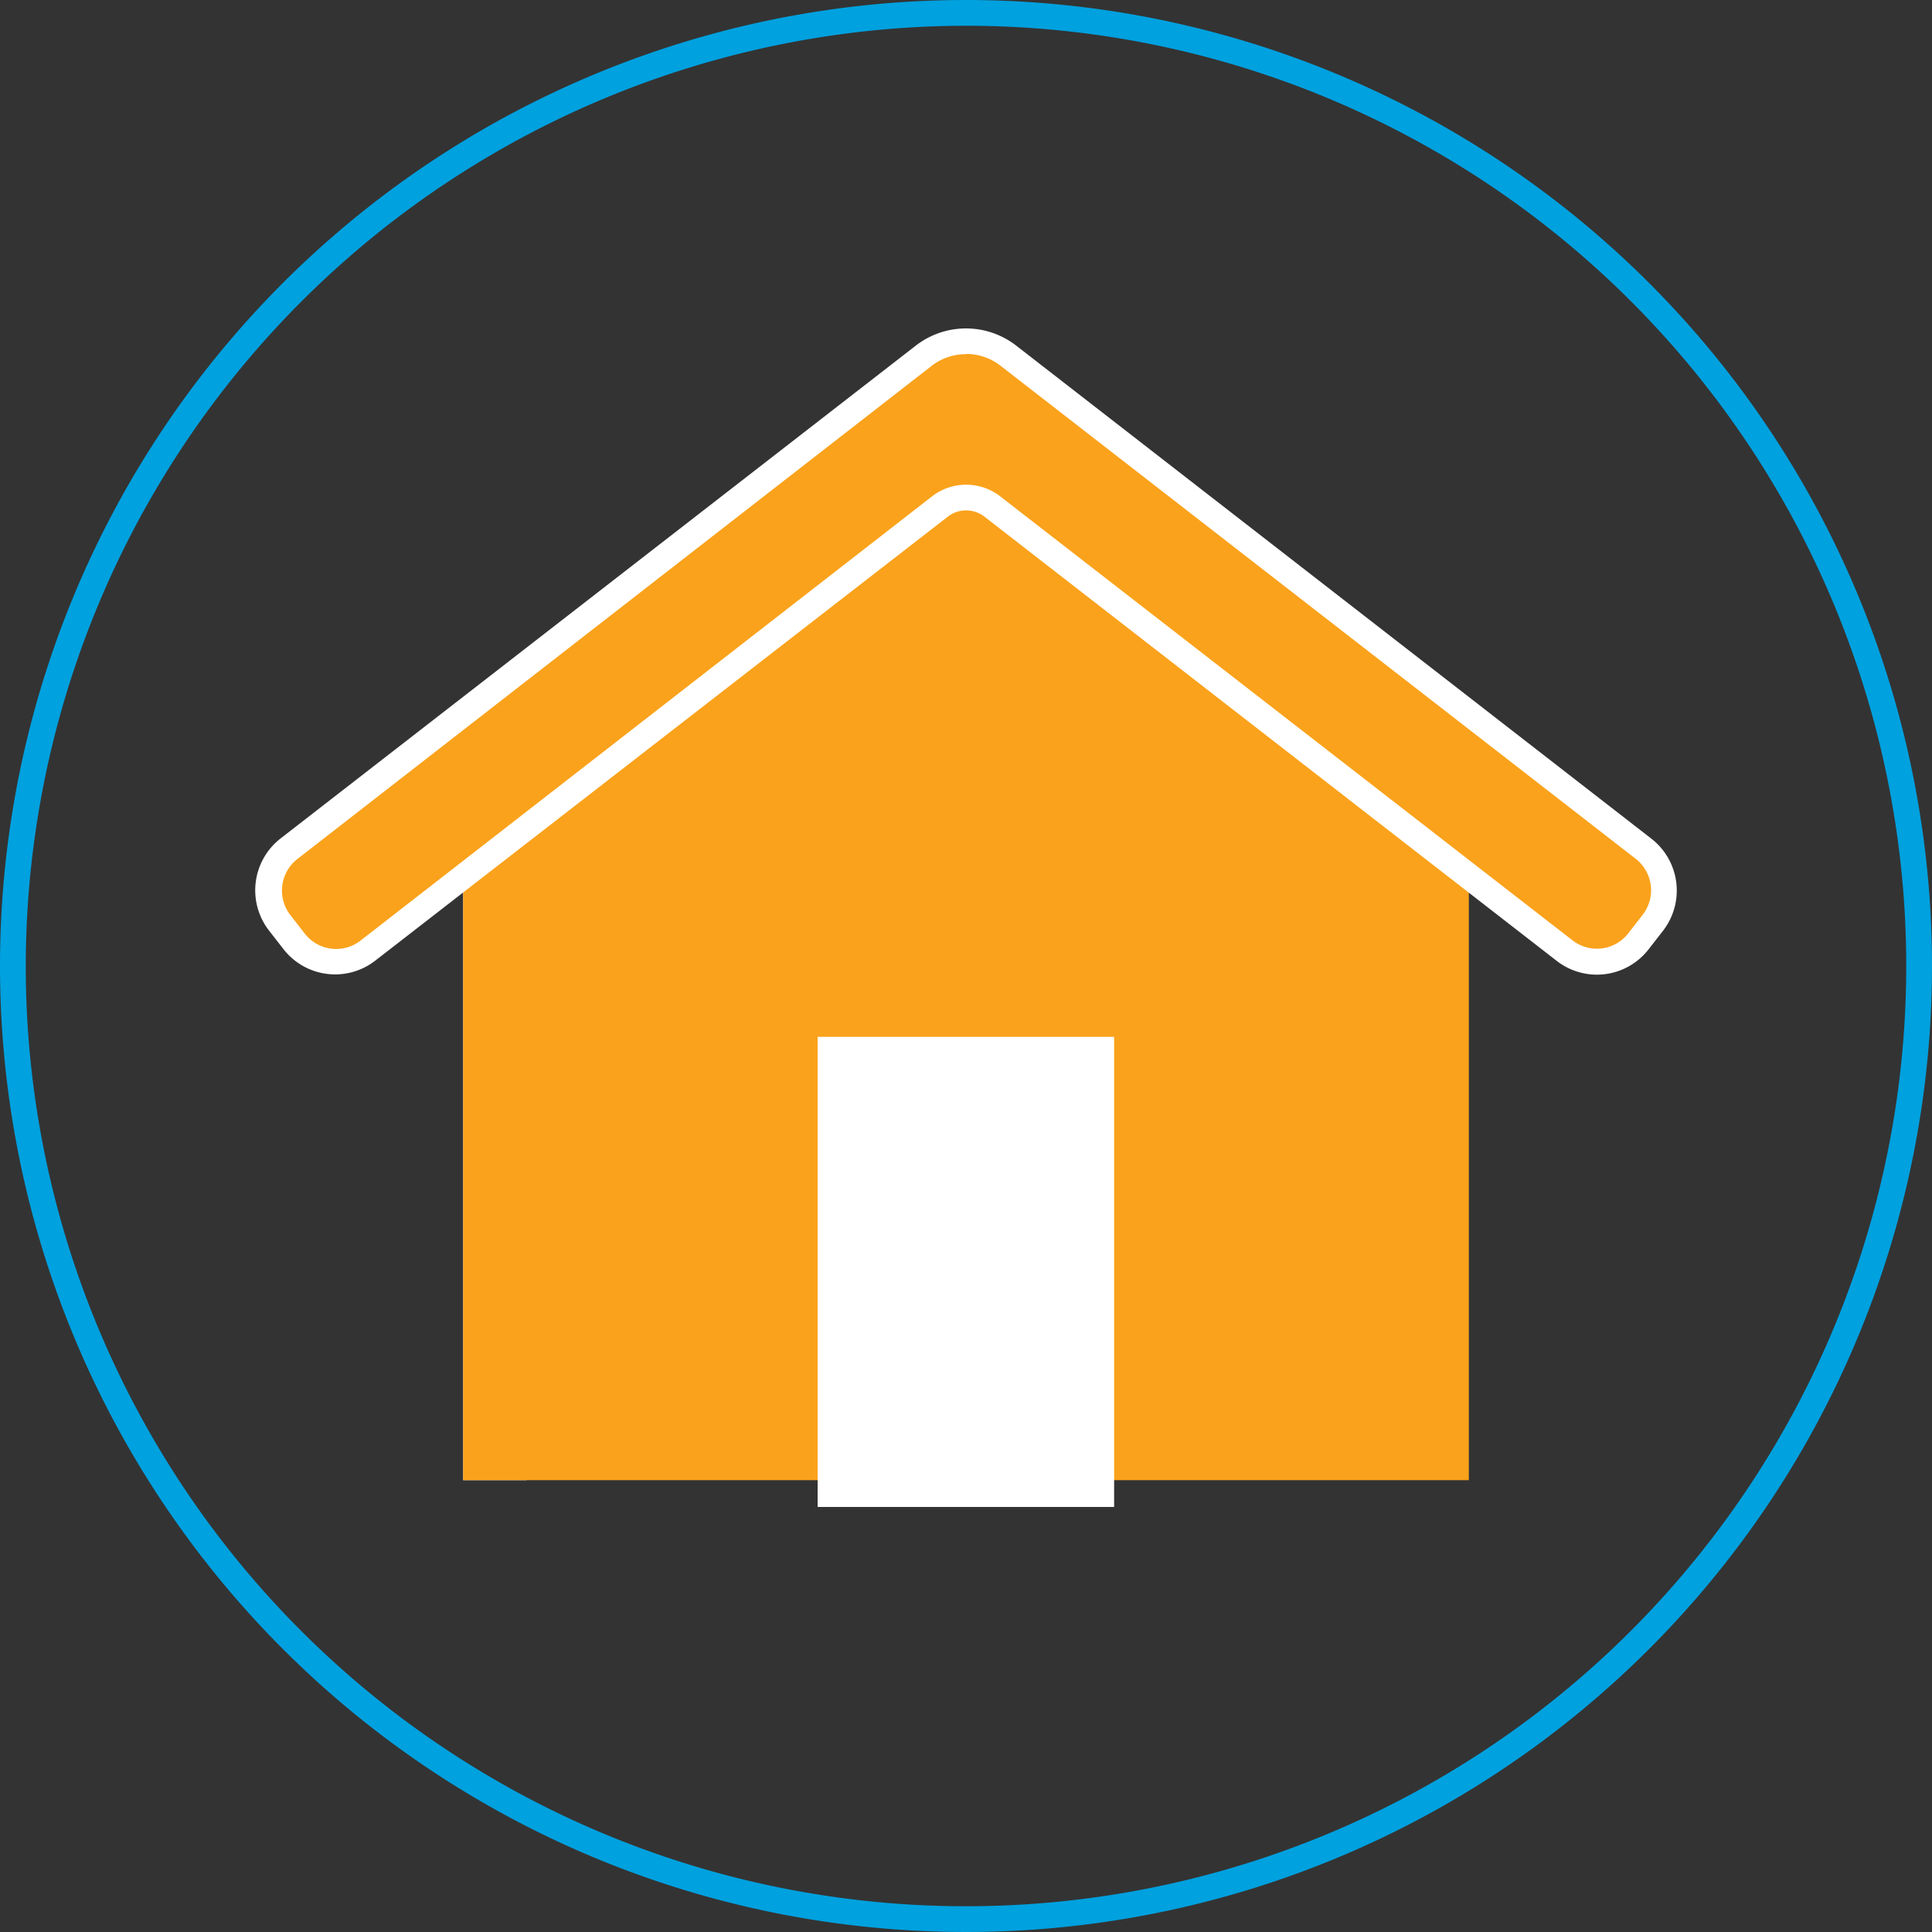
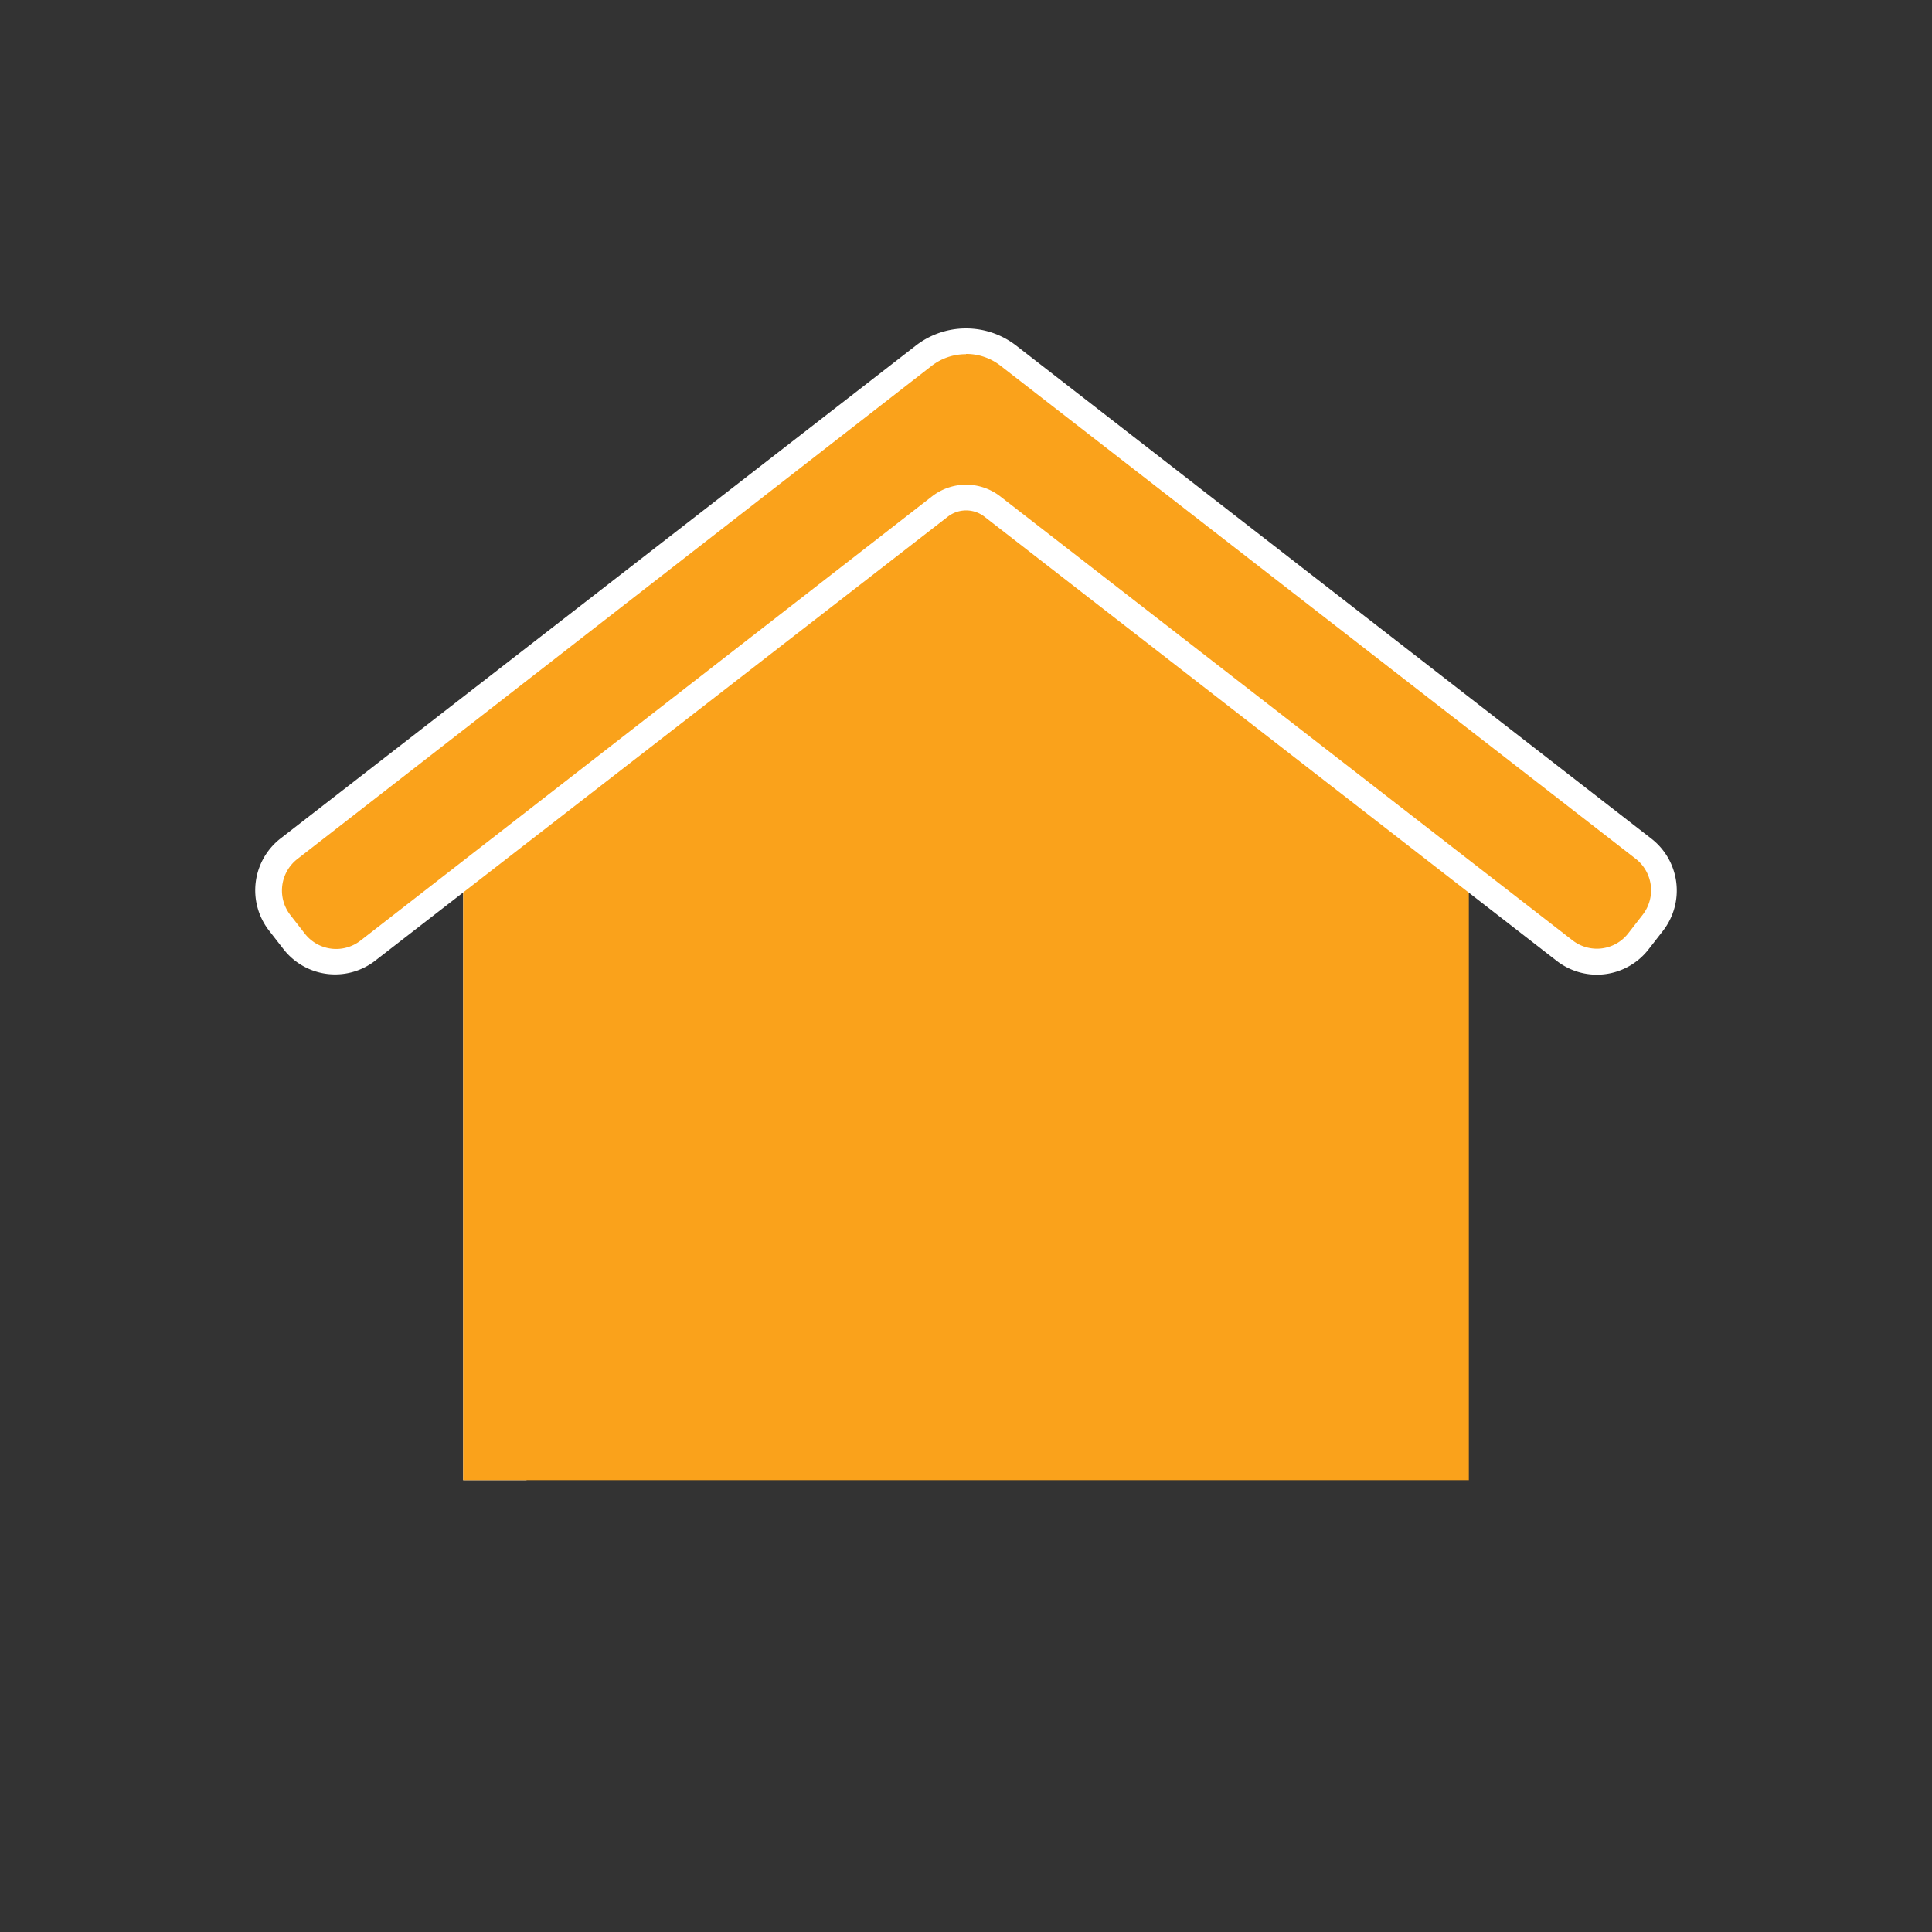
<svg xmlns="http://www.w3.org/2000/svg" viewBox="0 0 75 75">
  <rect x="0" y="0" width="75" height="75" fill="#333333" stroke="none" />
  <defs>
    <style>.cls-1{fill:#00a1df;}.cls-2{fill:#fff;}.cls-3{fill:#faa21b;}</style>
  </defs>
  <title>House_icon</title>
  <g id="Circle">
-     <path class="cls-1" d="M37.5,1A36.5,36.5,0,1,1,1,37.5,36.54,36.54,0,0,1,37.5,1m0-1A37.5,37.5,0,1,0,75,37.5,37.5,37.5,0,0,0,37.5,0Z" />
-   </g>
+     </g>
  <g id="House">
    <polygon class="cls-2" points="38.73 16.65 37.5 15.7 17.98 30.72 17.98 57.46 20.44 57.46 20.44 30.72 38.73 16.65" />
    <polygon class="cls-3" points="57.02 57.46 17.98 57.46 17.98 30.72 37.5 15.7 57.02 30.72 57.02 57.46" />
    <path class="cls-3" d="M62,37.33a2,2,0,0,1-1.25-.43L38.52,19.66a1.66,1.66,0,0,0-2,0L14.26,36.9a2,2,0,0,1-2.87-.36l-.56-.72a2,2,0,0,1,.36-2.87L35.87,13.8a2.66,2.66,0,0,1,3.27,0L63.81,32.95a2,2,0,0,1,.36,2.87l-.56.72A2,2,0,0,1,62,37.33Z" />
    <path class="cls-2" d="M37.5,13.74a2.16,2.16,0,0,1,1.33.45L63.5,33.34a1.55,1.55,0,0,1,.27,2.17l-.56.72a1.54,1.54,0,0,1-2.17.27L38.83,19.27a2.16,2.16,0,0,0-2.65,0L14,36.51a1.54,1.54,0,0,1-2.17-.27l-.56-.72a1.55,1.55,0,0,1,.27-2.17L36.17,14.2a2.16,2.16,0,0,1,1.33-.45m0-1a3.18,3.18,0,0,0-1.94.66L10.89,32.55a2.55,2.55,0,0,0-.45,3.57l.56.72a2.54,2.54,0,0,0,3.57.45L36.79,20.06a1.16,1.16,0,0,1,1.43,0L60.43,37.3A2.54,2.54,0,0,0,64,36.85l.56-.72a2.55,2.55,0,0,0-.45-3.57L39.44,13.41a3.18,3.18,0,0,0-1.94-.66Z" />
-     <rect class="cls-2" x="31.74" y="40.25" width="11.51" height="18.25" />
  </g>
</svg>